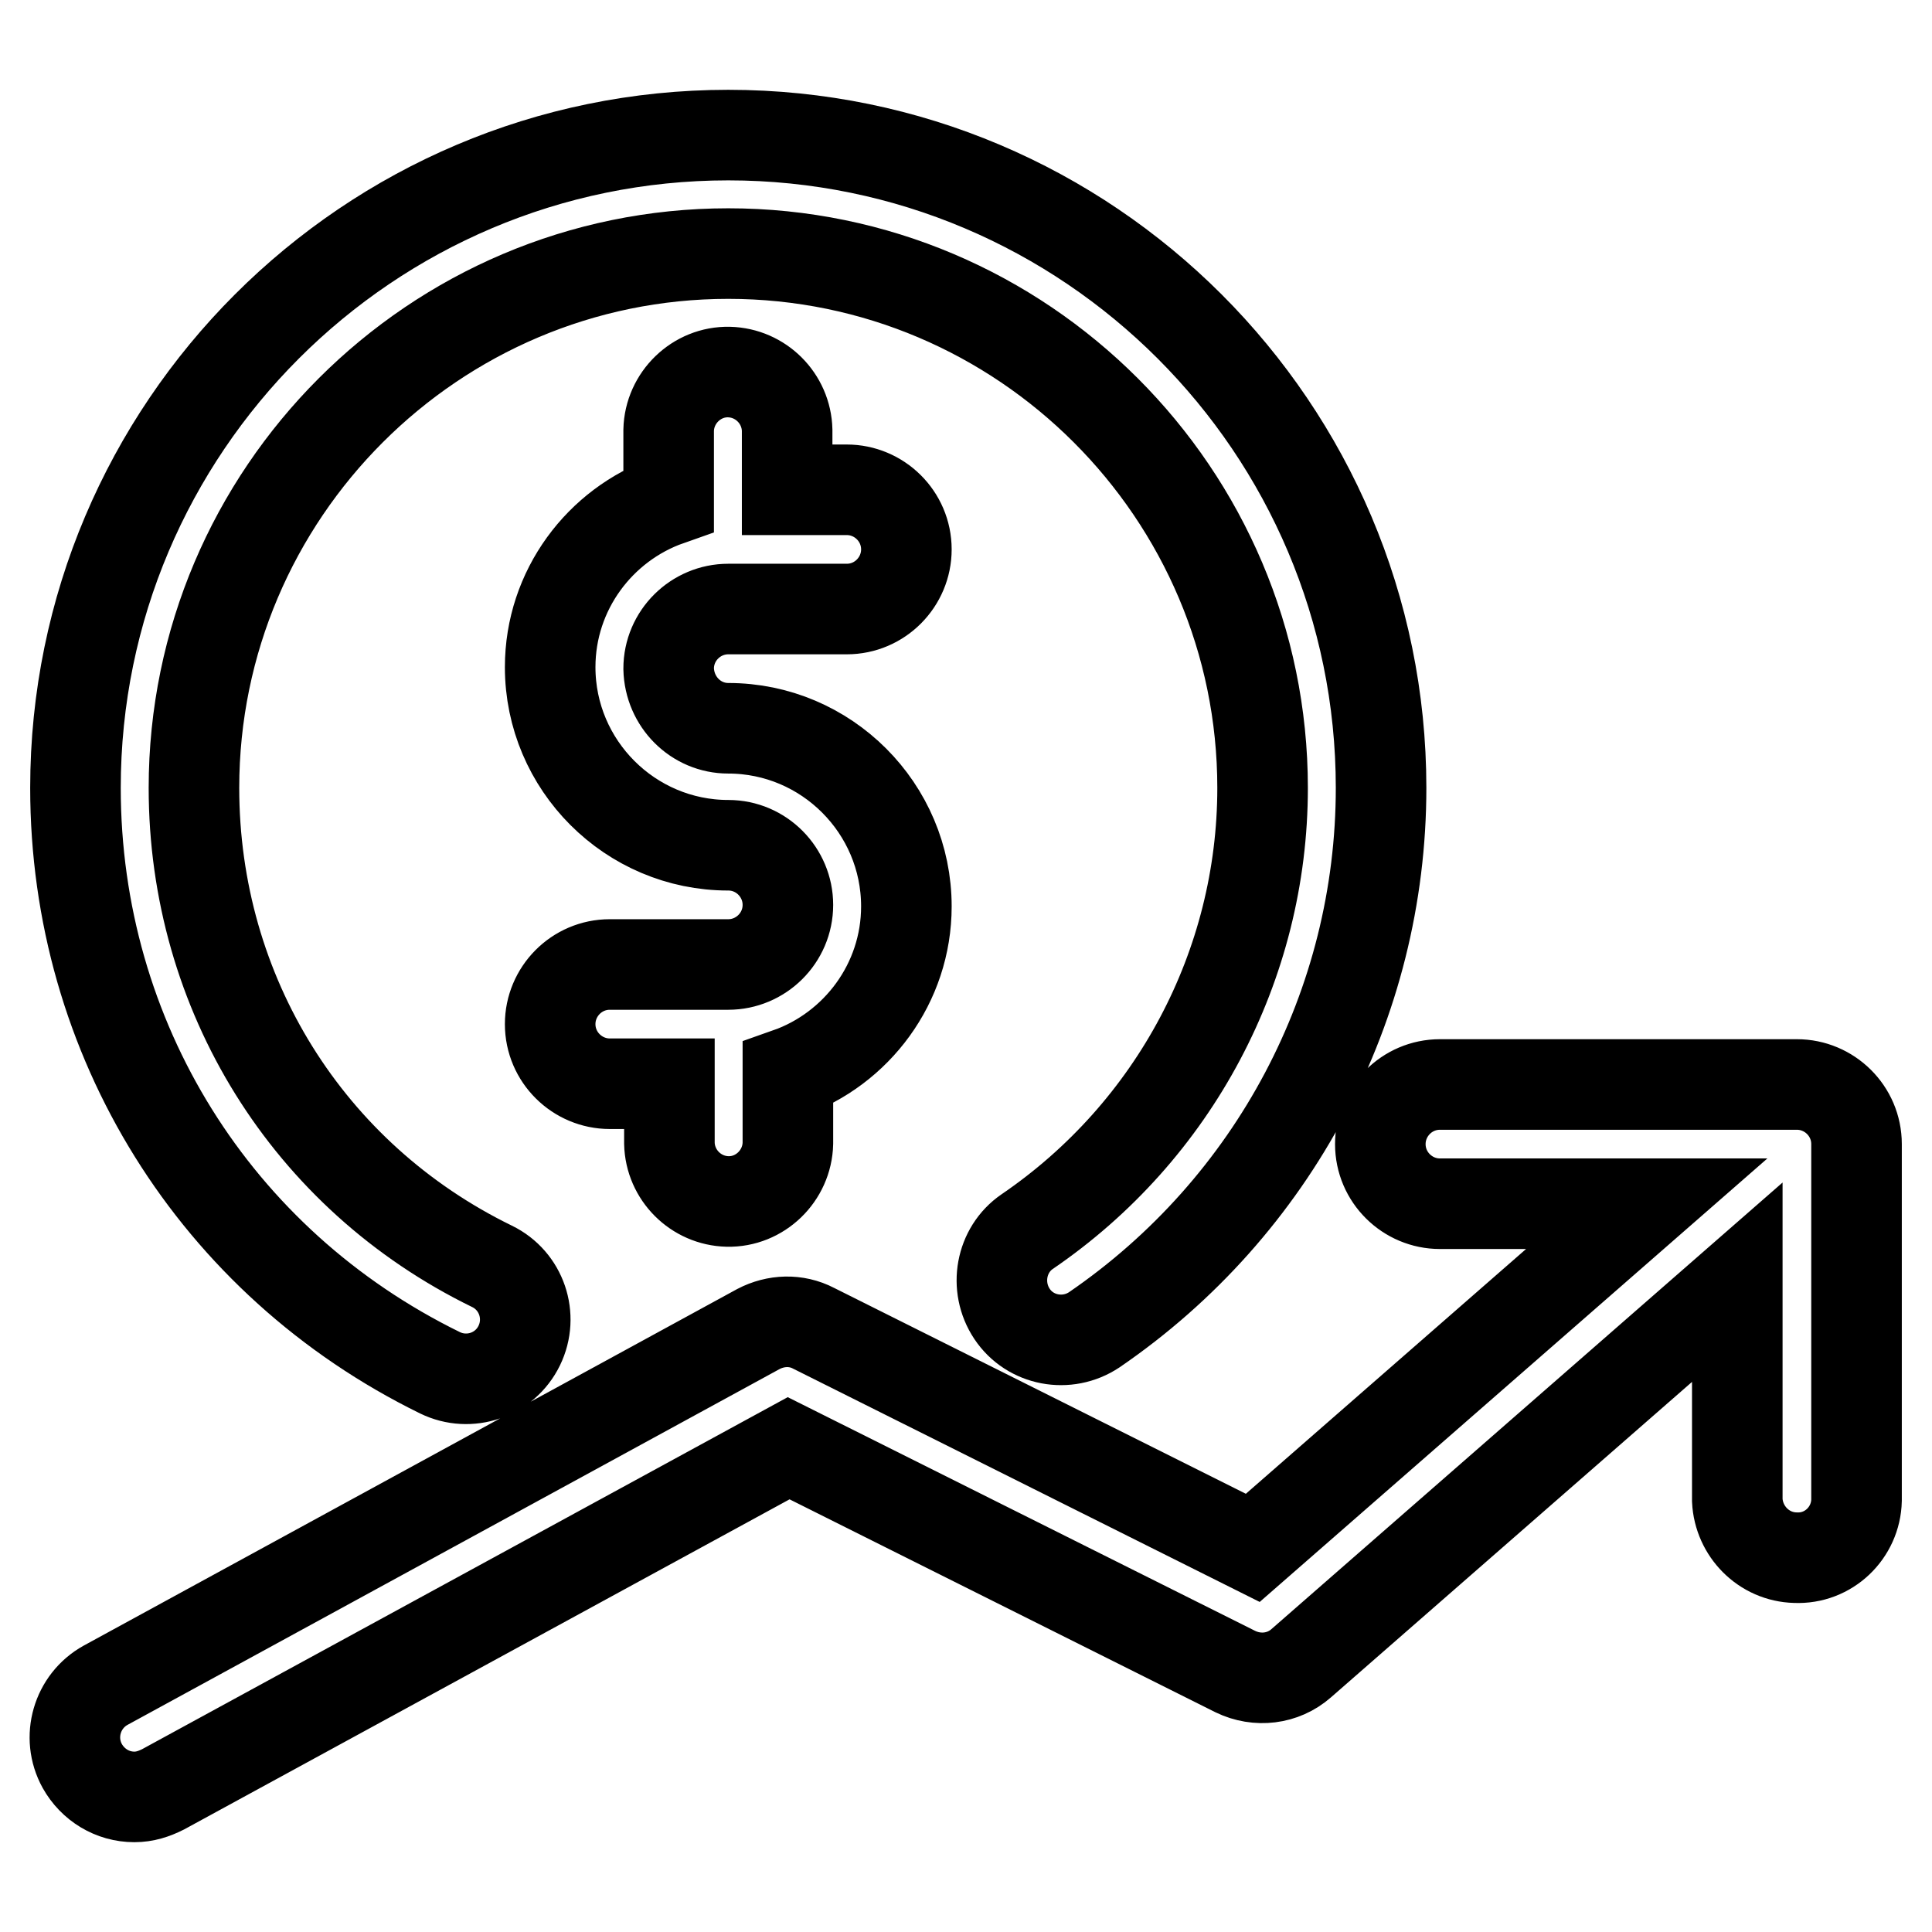
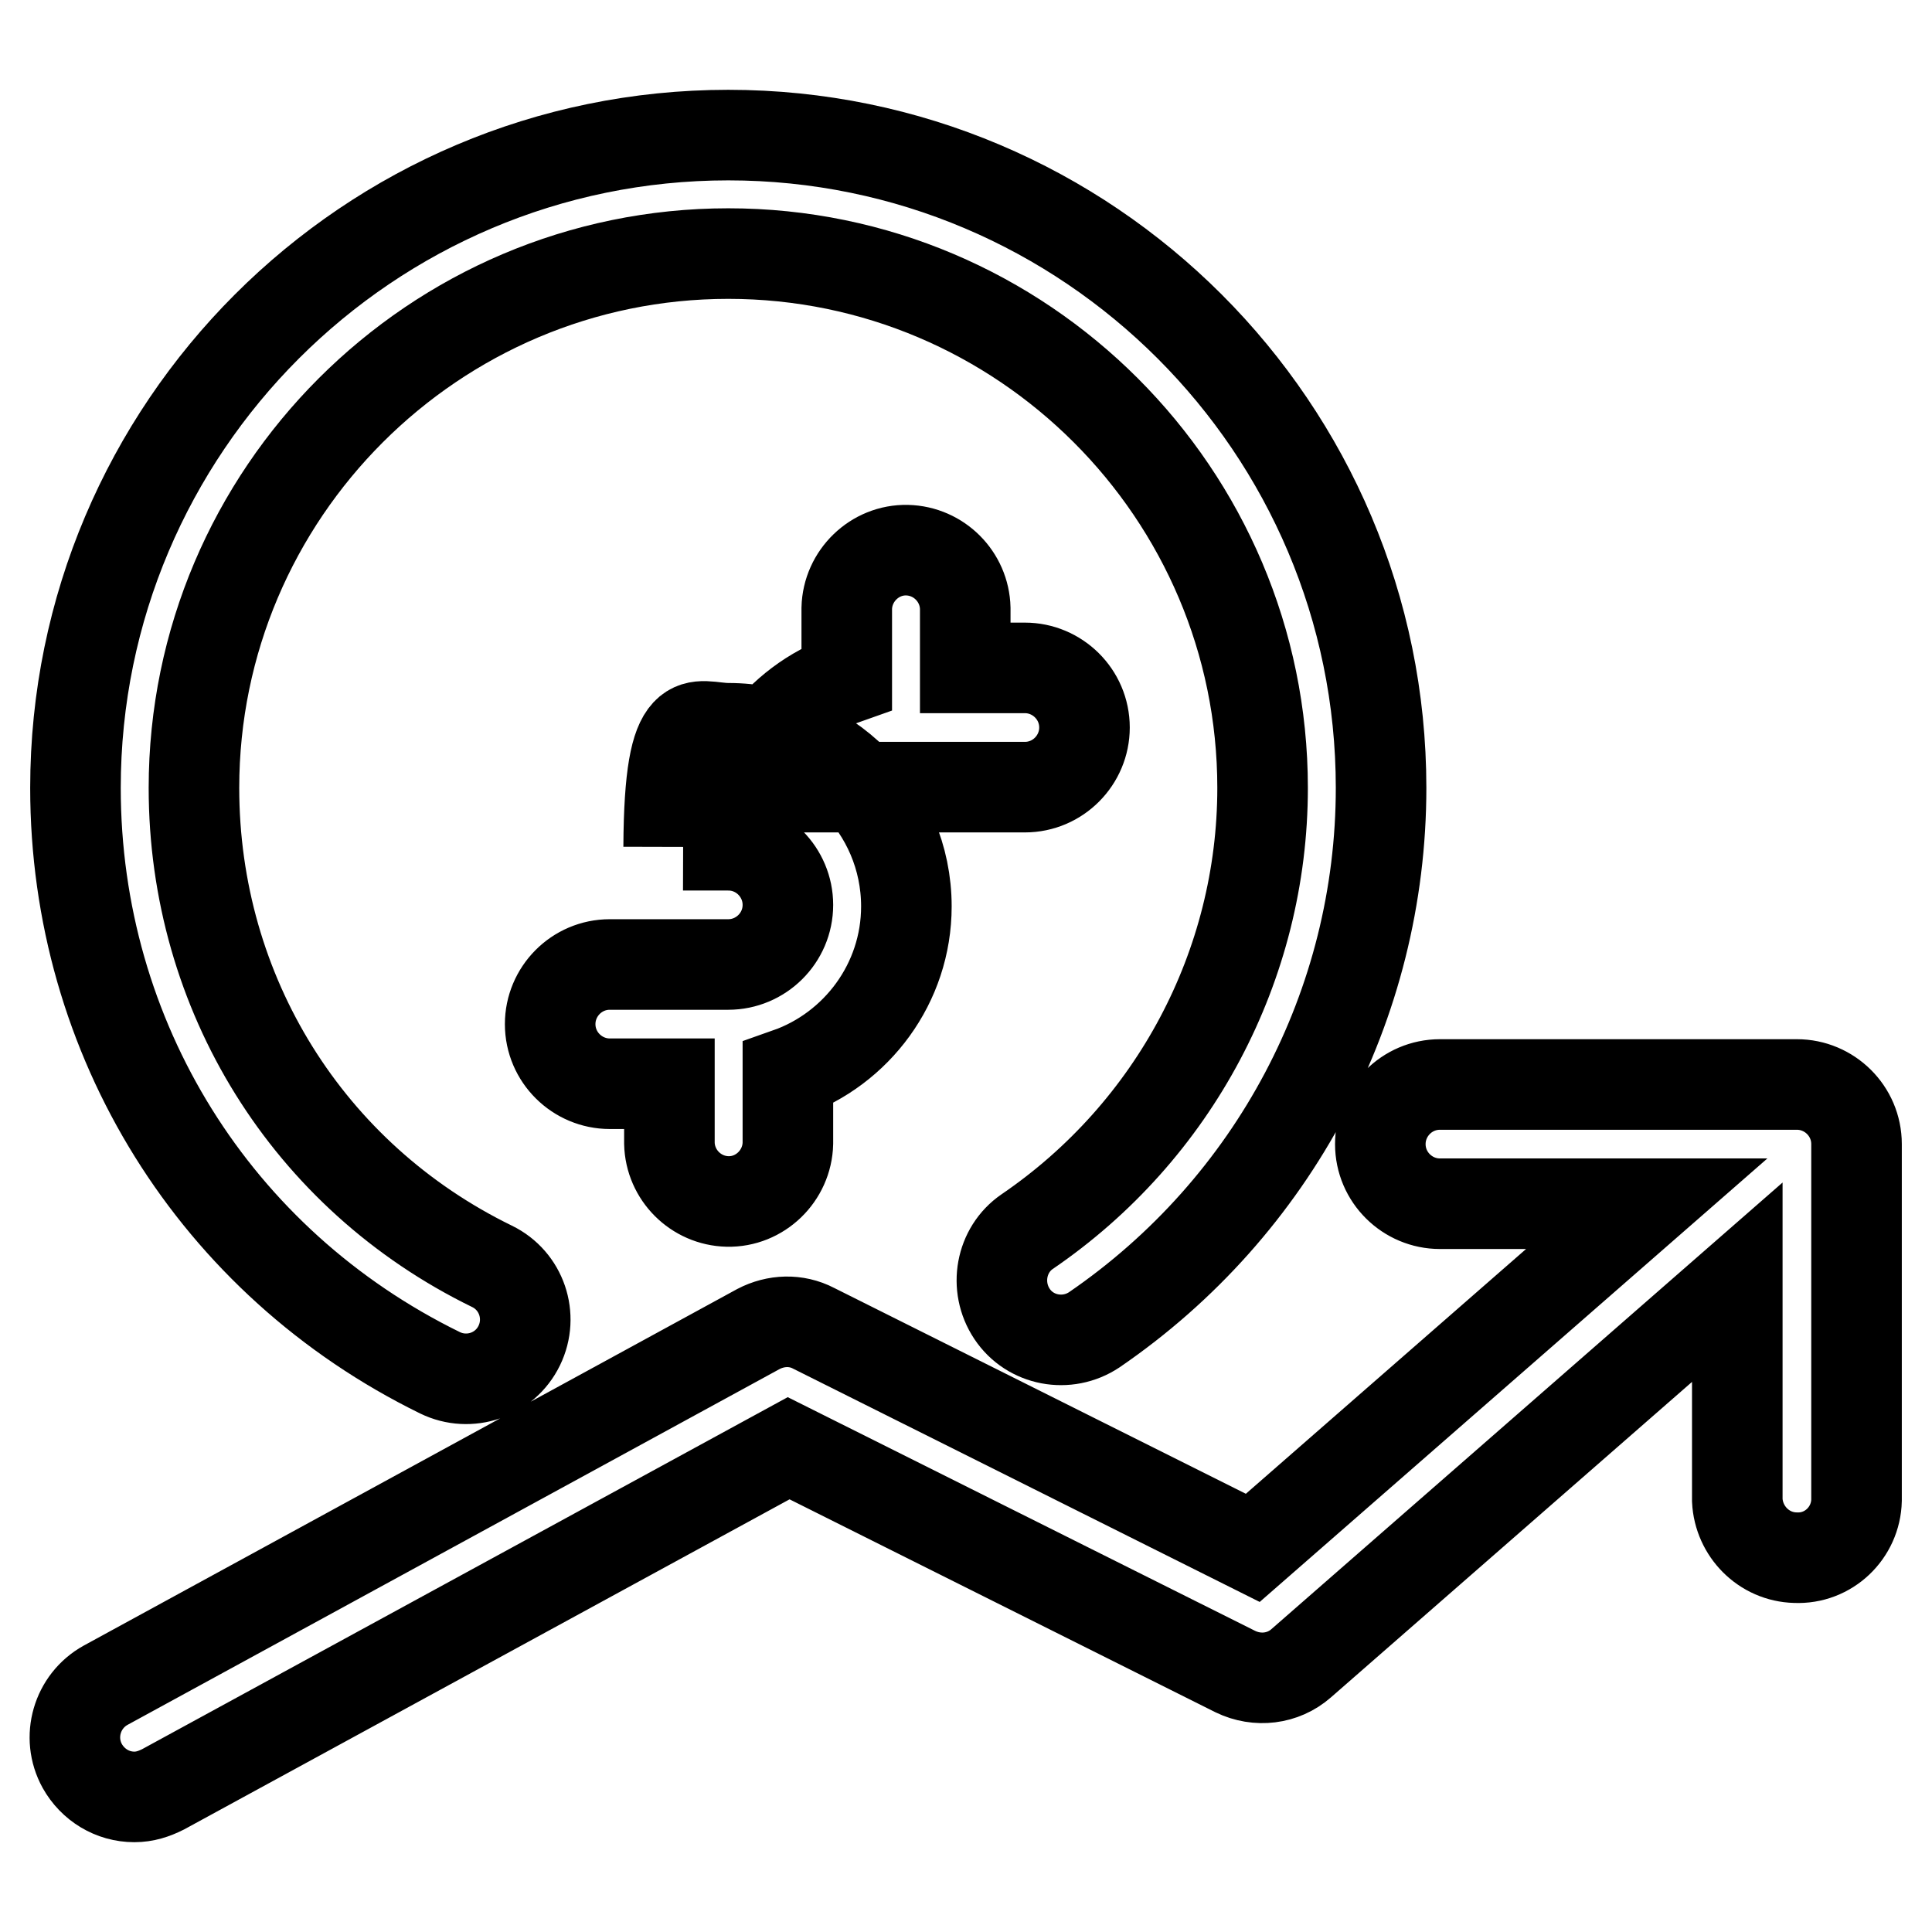
<svg xmlns="http://www.w3.org/2000/svg" version="1.1" x="0px" y="0px" viewBox="0 0 256 256" enable-background="new 0 0 256 256" xml:space="preserve">
  <g>
-     <path stroke-width="12" fill-opacity="0" stroke="#000000" d="M96.5,96.5c13,0,23.6,10.6,23.6,23.6c0,10.2-6.6,18.9-15.7,22.1v9.3c-0.1,4.3-3.7,7.8-8,7.7 c-4.2-0.1-7.6-3.5-7.7-7.7v-7.9h-7.9c-4.3,0-7.9-3.5-7.9-7.9c0-4.3,3.5-7.9,7.9-7.9h15.7c4.3,0,7.9-3.5,7.9-7.9 c0-4.3-3.5-7.9-7.9-7.9c-13,0-23.6-10.6-23.6-23.6c0-10.2,6.6-18.9,15.7-22.1v-9.3c0.1-4.3,3.7-7.8,8-7.7c4.2,0.1,7.6,3.5,7.7,7.7 v7.9h7.9c4.3,0,7.9,3.5,7.9,7.9c0,4.3-3.5,7.9-7.9,7.9H96.5c-4.3,0-7.9,3.5-7.9,7.9C88.7,93,92.2,96.5,96.5,96.5z M96.5,17.9 c47.7,0,86.5,38.8,86.5,86.5c0,28.7-14.2,55.5-38,71.8c-3.6,2.4-8.5,1.5-10.9-2.1c-2.4-3.6-1.5-8.5,2-10.9c0,0,0,0,0,0 c19.5-13.3,31.2-35.3,31.2-58.8c0-39-31.8-70.8-70.8-70.8s-70.8,31.8-70.8,70.8c0,27.2,15.1,51.5,39.5,63.4 c3.9,1.9,5.5,6.6,3.6,10.5c0,0,0,0,0,0c-1.9,3.9-6.6,5.5-10.5,3.6C28.5,167.3,10,137.6,10,104.4C10,56.7,48.8,17.9,96.5,17.9 L96.5,17.9z M238.1,143.7c4.3,0,7.9,3.5,7.9,7.9v47.2c-0.1,4.3-3.7,7.8-8.1,7.6c-4.2-0.1-7.5-3.5-7.7-7.6v-28.9l-57.8,50.5 c-2.4,2.1-5.8,2.5-8.7,1.1l-59.2-29.6l-82.9,45.2c-1.2,0.6-2.4,1-3.8,1c-2.9,0-5.5-1.6-6.9-4.1c-2.1-3.8-0.7-8.6,3.1-10.7 c0,0,0,0,0,0l86.5-47.2c2.3-1.2,5-1.3,7.3-0.1l58.2,29.1l52.2-45.6h-27.4c-4.3,0-7.9-3.5-7.9-7.9c0-4.3,3.5-7.9,7.9-7.9H238.1z" />
+     <path stroke-width="12" fill-opacity="0" stroke="#000000" d="M96.5,96.5c13,0,23.6,10.6,23.6,23.6c0,10.2-6.6,18.9-15.7,22.1v9.3c-0.1,4.3-3.7,7.8-8,7.7 c-4.2-0.1-7.6-3.5-7.7-7.7v-7.9h-7.9c-4.3,0-7.9-3.5-7.9-7.9c0-4.3,3.5-7.9,7.9-7.9h15.7c4.3,0,7.9-3.5,7.9-7.9 c0-4.3-3.5-7.9-7.9-7.9c0-10.2,6.6-18.9,15.7-22.1v-9.3c0.1-4.3,3.7-7.8,8-7.7c4.2,0.1,7.6,3.5,7.7,7.7 v7.9h7.9c4.3,0,7.9,3.5,7.9,7.9c0,4.3-3.5,7.9-7.9,7.9H96.5c-4.3,0-7.9,3.5-7.9,7.9C88.7,93,92.2,96.5,96.5,96.5z M96.5,17.9 c47.7,0,86.5,38.8,86.5,86.5c0,28.7-14.2,55.5-38,71.8c-3.6,2.4-8.5,1.5-10.9-2.1c-2.4-3.6-1.5-8.5,2-10.9c0,0,0,0,0,0 c19.5-13.3,31.2-35.3,31.2-58.8c0-39-31.8-70.8-70.8-70.8s-70.8,31.8-70.8,70.8c0,27.2,15.1,51.5,39.5,63.4 c3.9,1.9,5.5,6.6,3.6,10.5c0,0,0,0,0,0c-1.9,3.9-6.6,5.5-10.5,3.6C28.5,167.3,10,137.6,10,104.4C10,56.7,48.8,17.9,96.5,17.9 L96.5,17.9z M238.1,143.7c4.3,0,7.9,3.5,7.9,7.9v47.2c-0.1,4.3-3.7,7.8-8.1,7.6c-4.2-0.1-7.5-3.5-7.7-7.6v-28.9l-57.8,50.5 c-2.4,2.1-5.8,2.5-8.7,1.1l-59.2-29.6l-82.9,45.2c-1.2,0.6-2.4,1-3.8,1c-2.9,0-5.5-1.6-6.9-4.1c-2.1-3.8-0.7-8.6,3.1-10.7 c0,0,0,0,0,0l86.5-47.2c2.3-1.2,5-1.3,7.3-0.1l58.2,29.1l52.2-45.6h-27.4c-4.3,0-7.9-3.5-7.9-7.9c0-4.3,3.5-7.9,7.9-7.9H238.1z" />
  </g>
</svg>